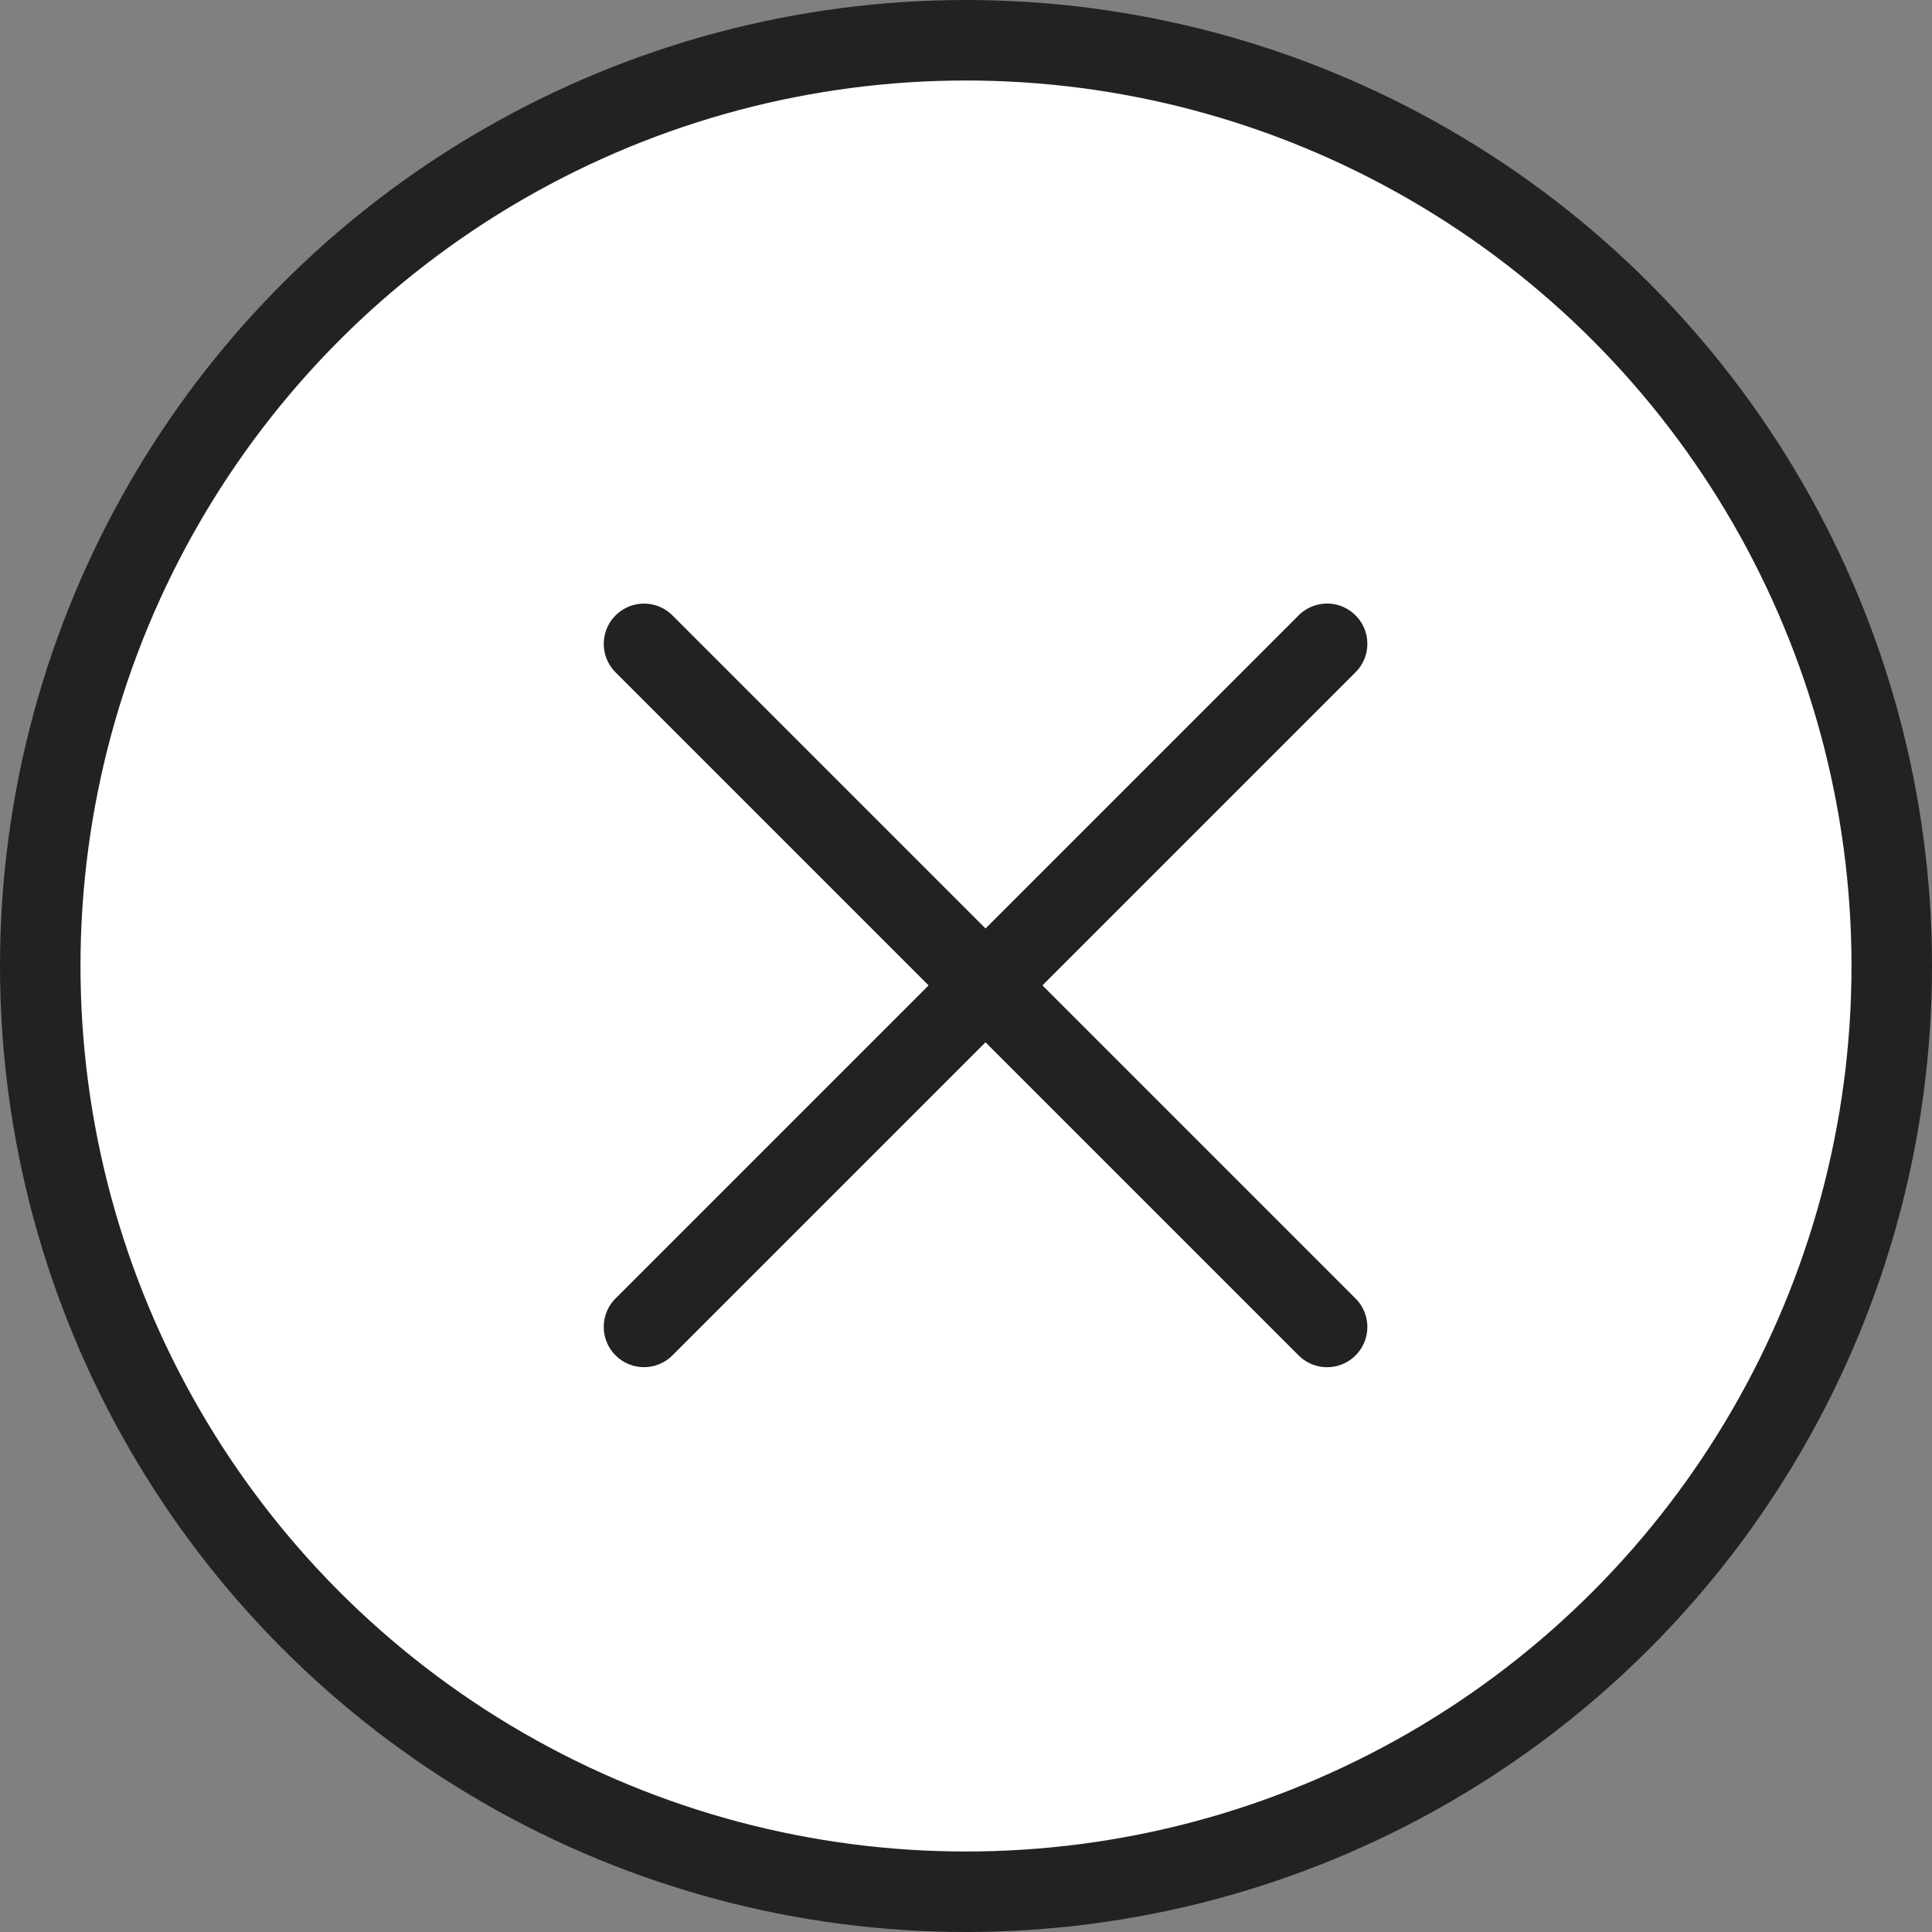
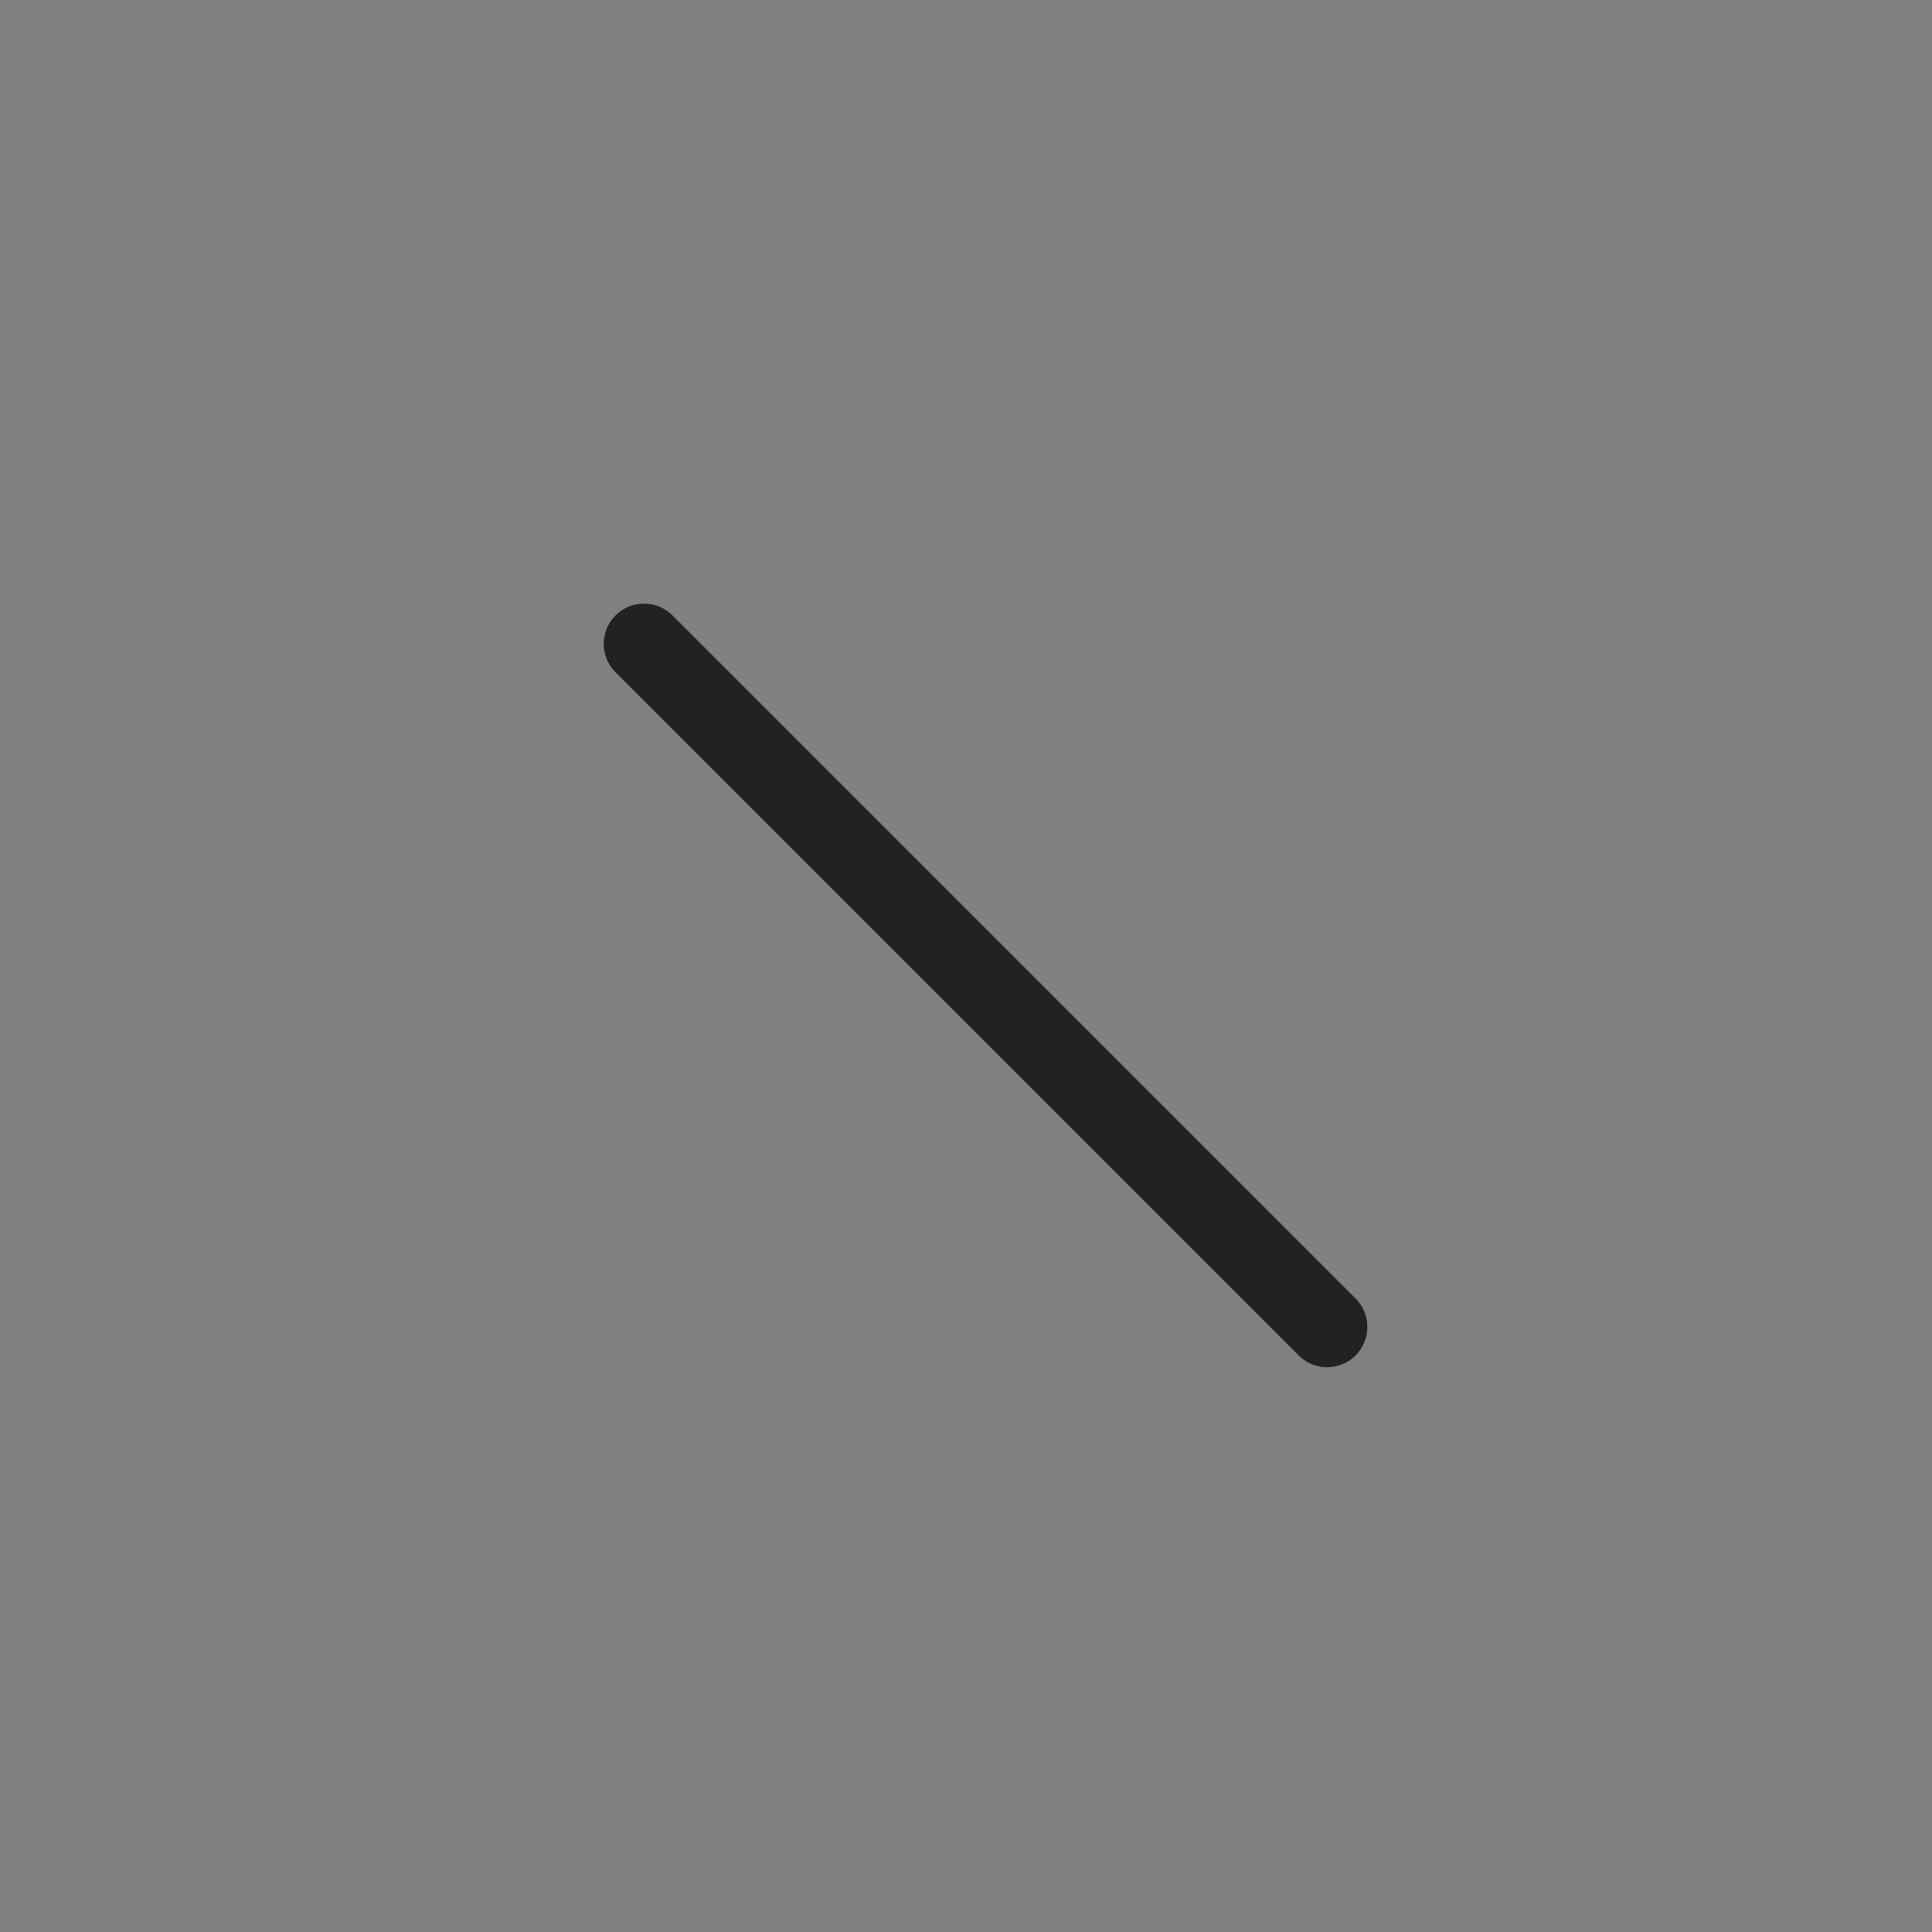
<svg xmlns="http://www.w3.org/2000/svg" width="30" height="30" viewBox="0 0 30 30" fill="none">
  <rect x="0" y="0" width="30" height="30" fill="#808080" stroke="none" />
-   <circle cx="15" cy="15" r="14.375" fill="white" stroke="#232222" stroke-width="1.25" />
-   <path d="M10 20.604L20.607 9.997" stroke="#232222" stroke-width="1.25" stroke-linecap="round" />
  <path d="M10 9.998L20.607 20.605" stroke="#232222" stroke-width="1.25" stroke-linecap="round" />
</svg>